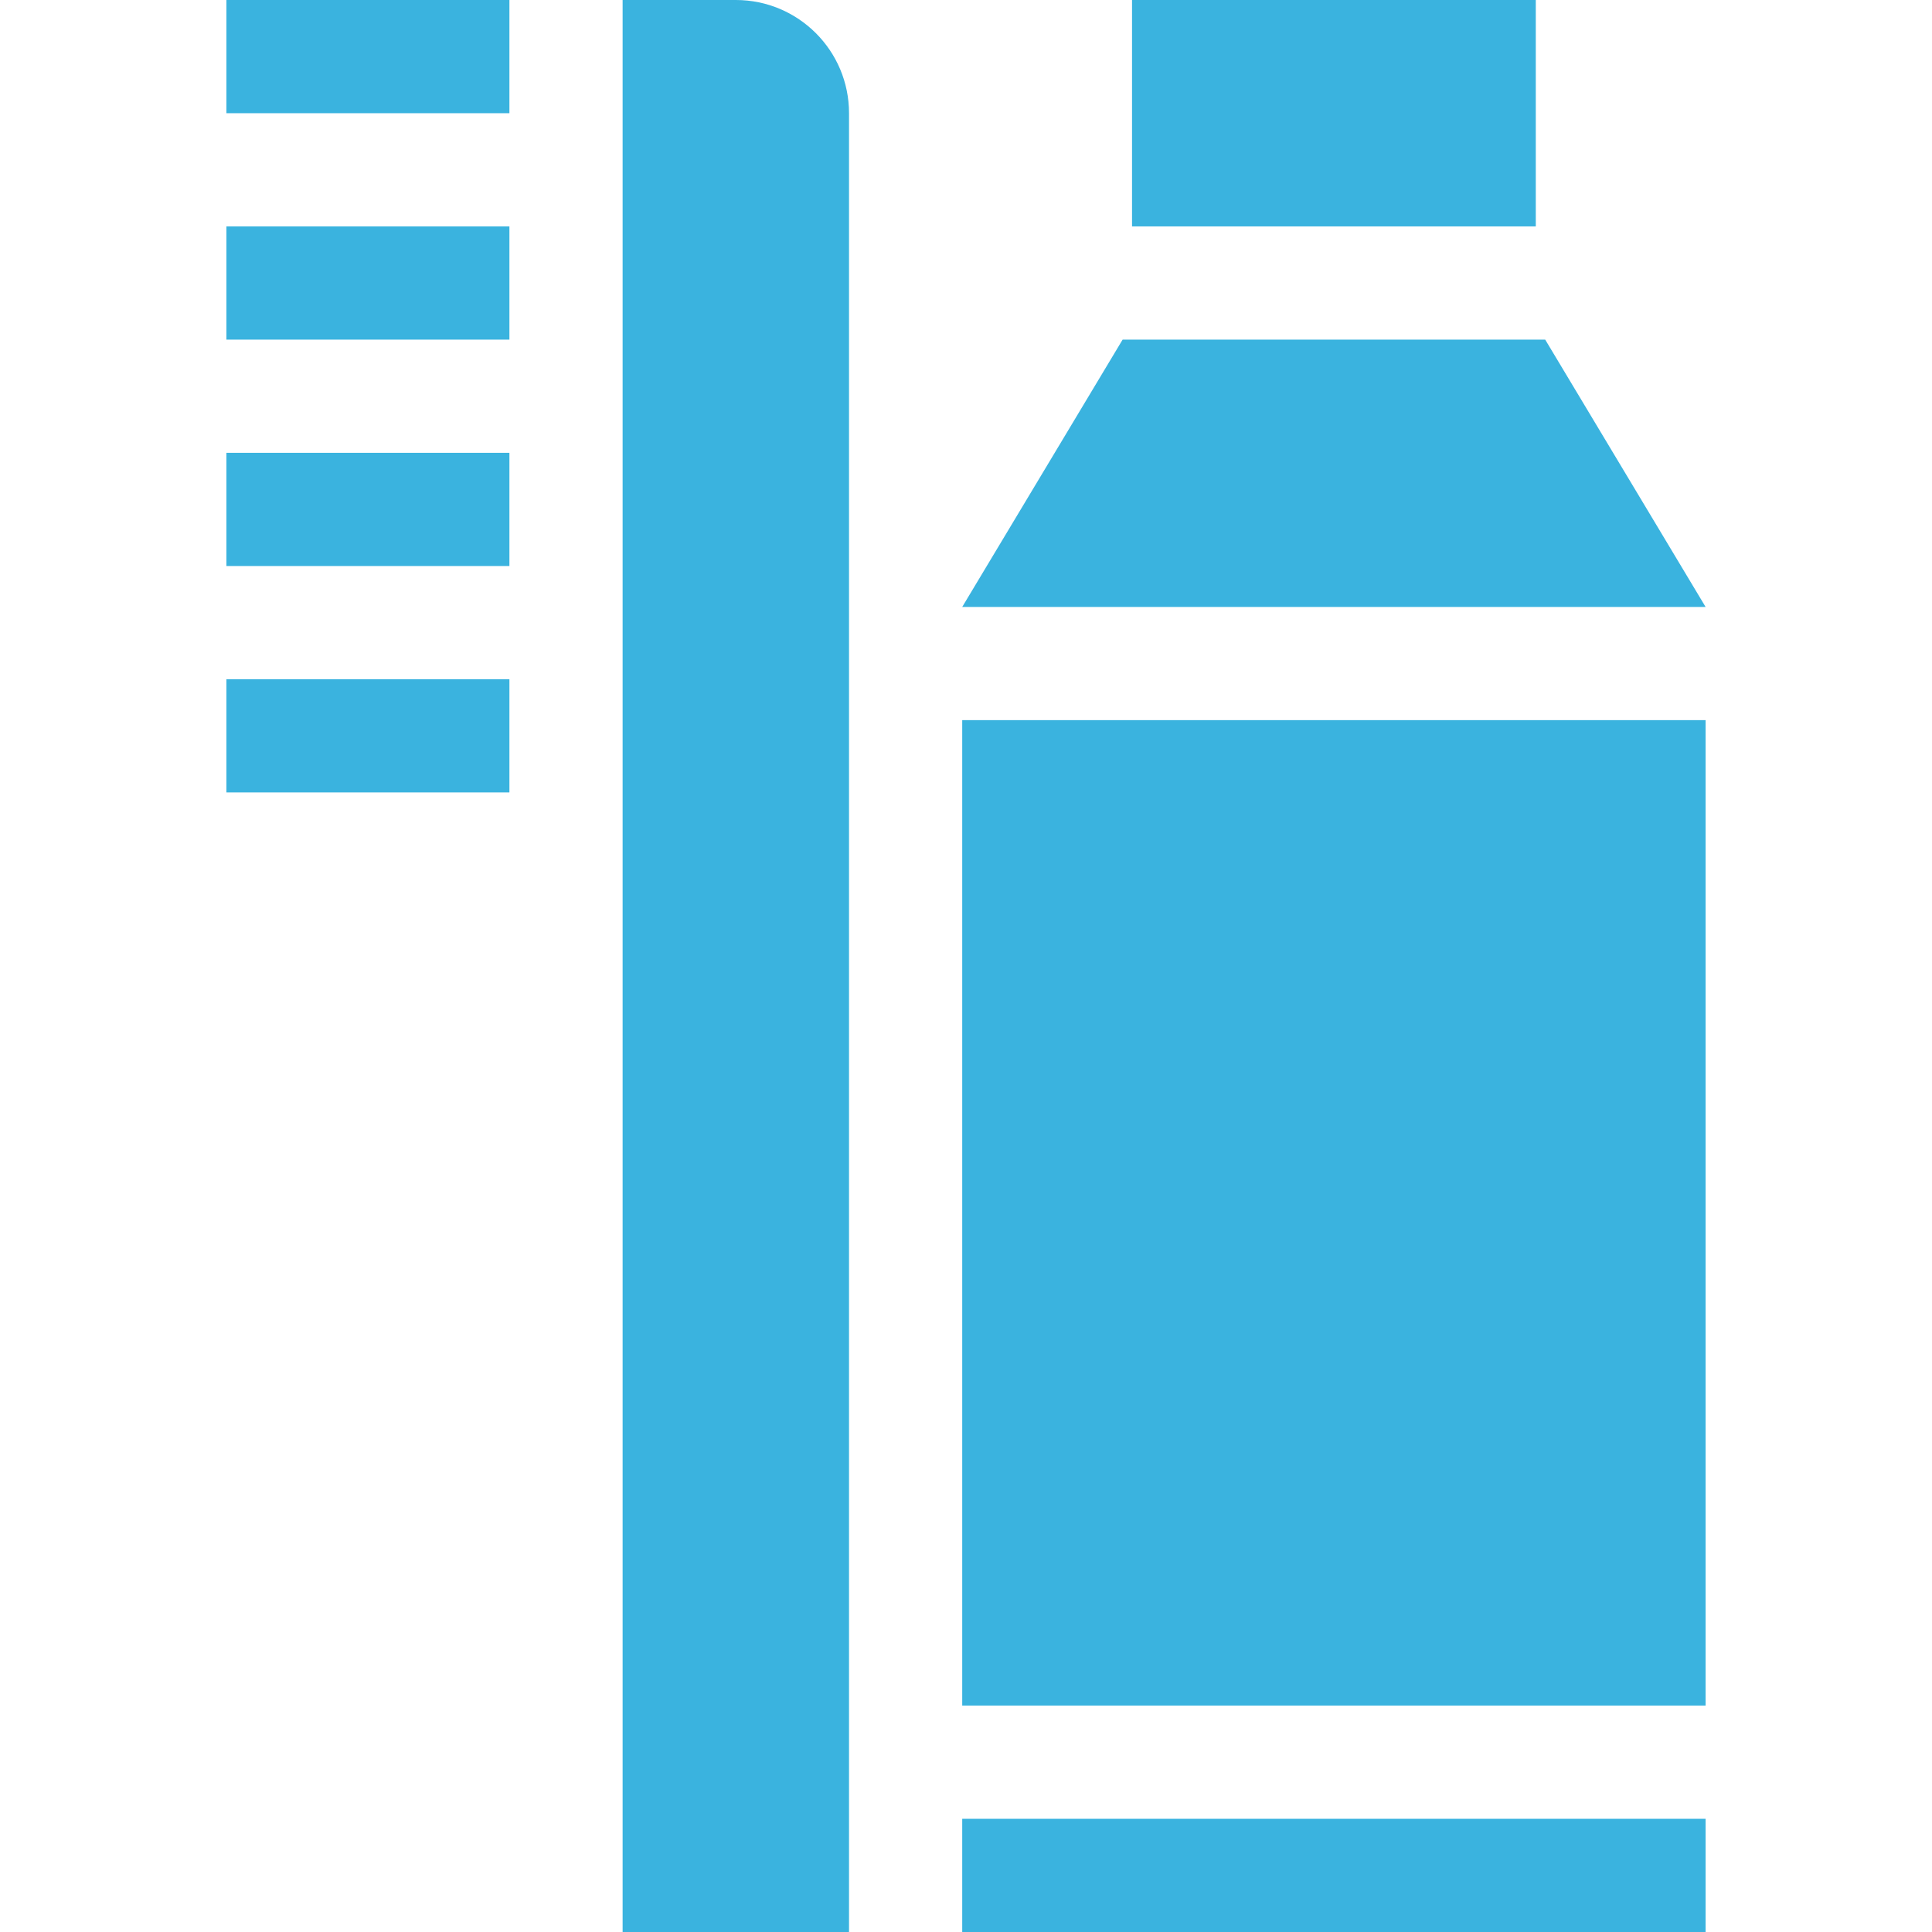
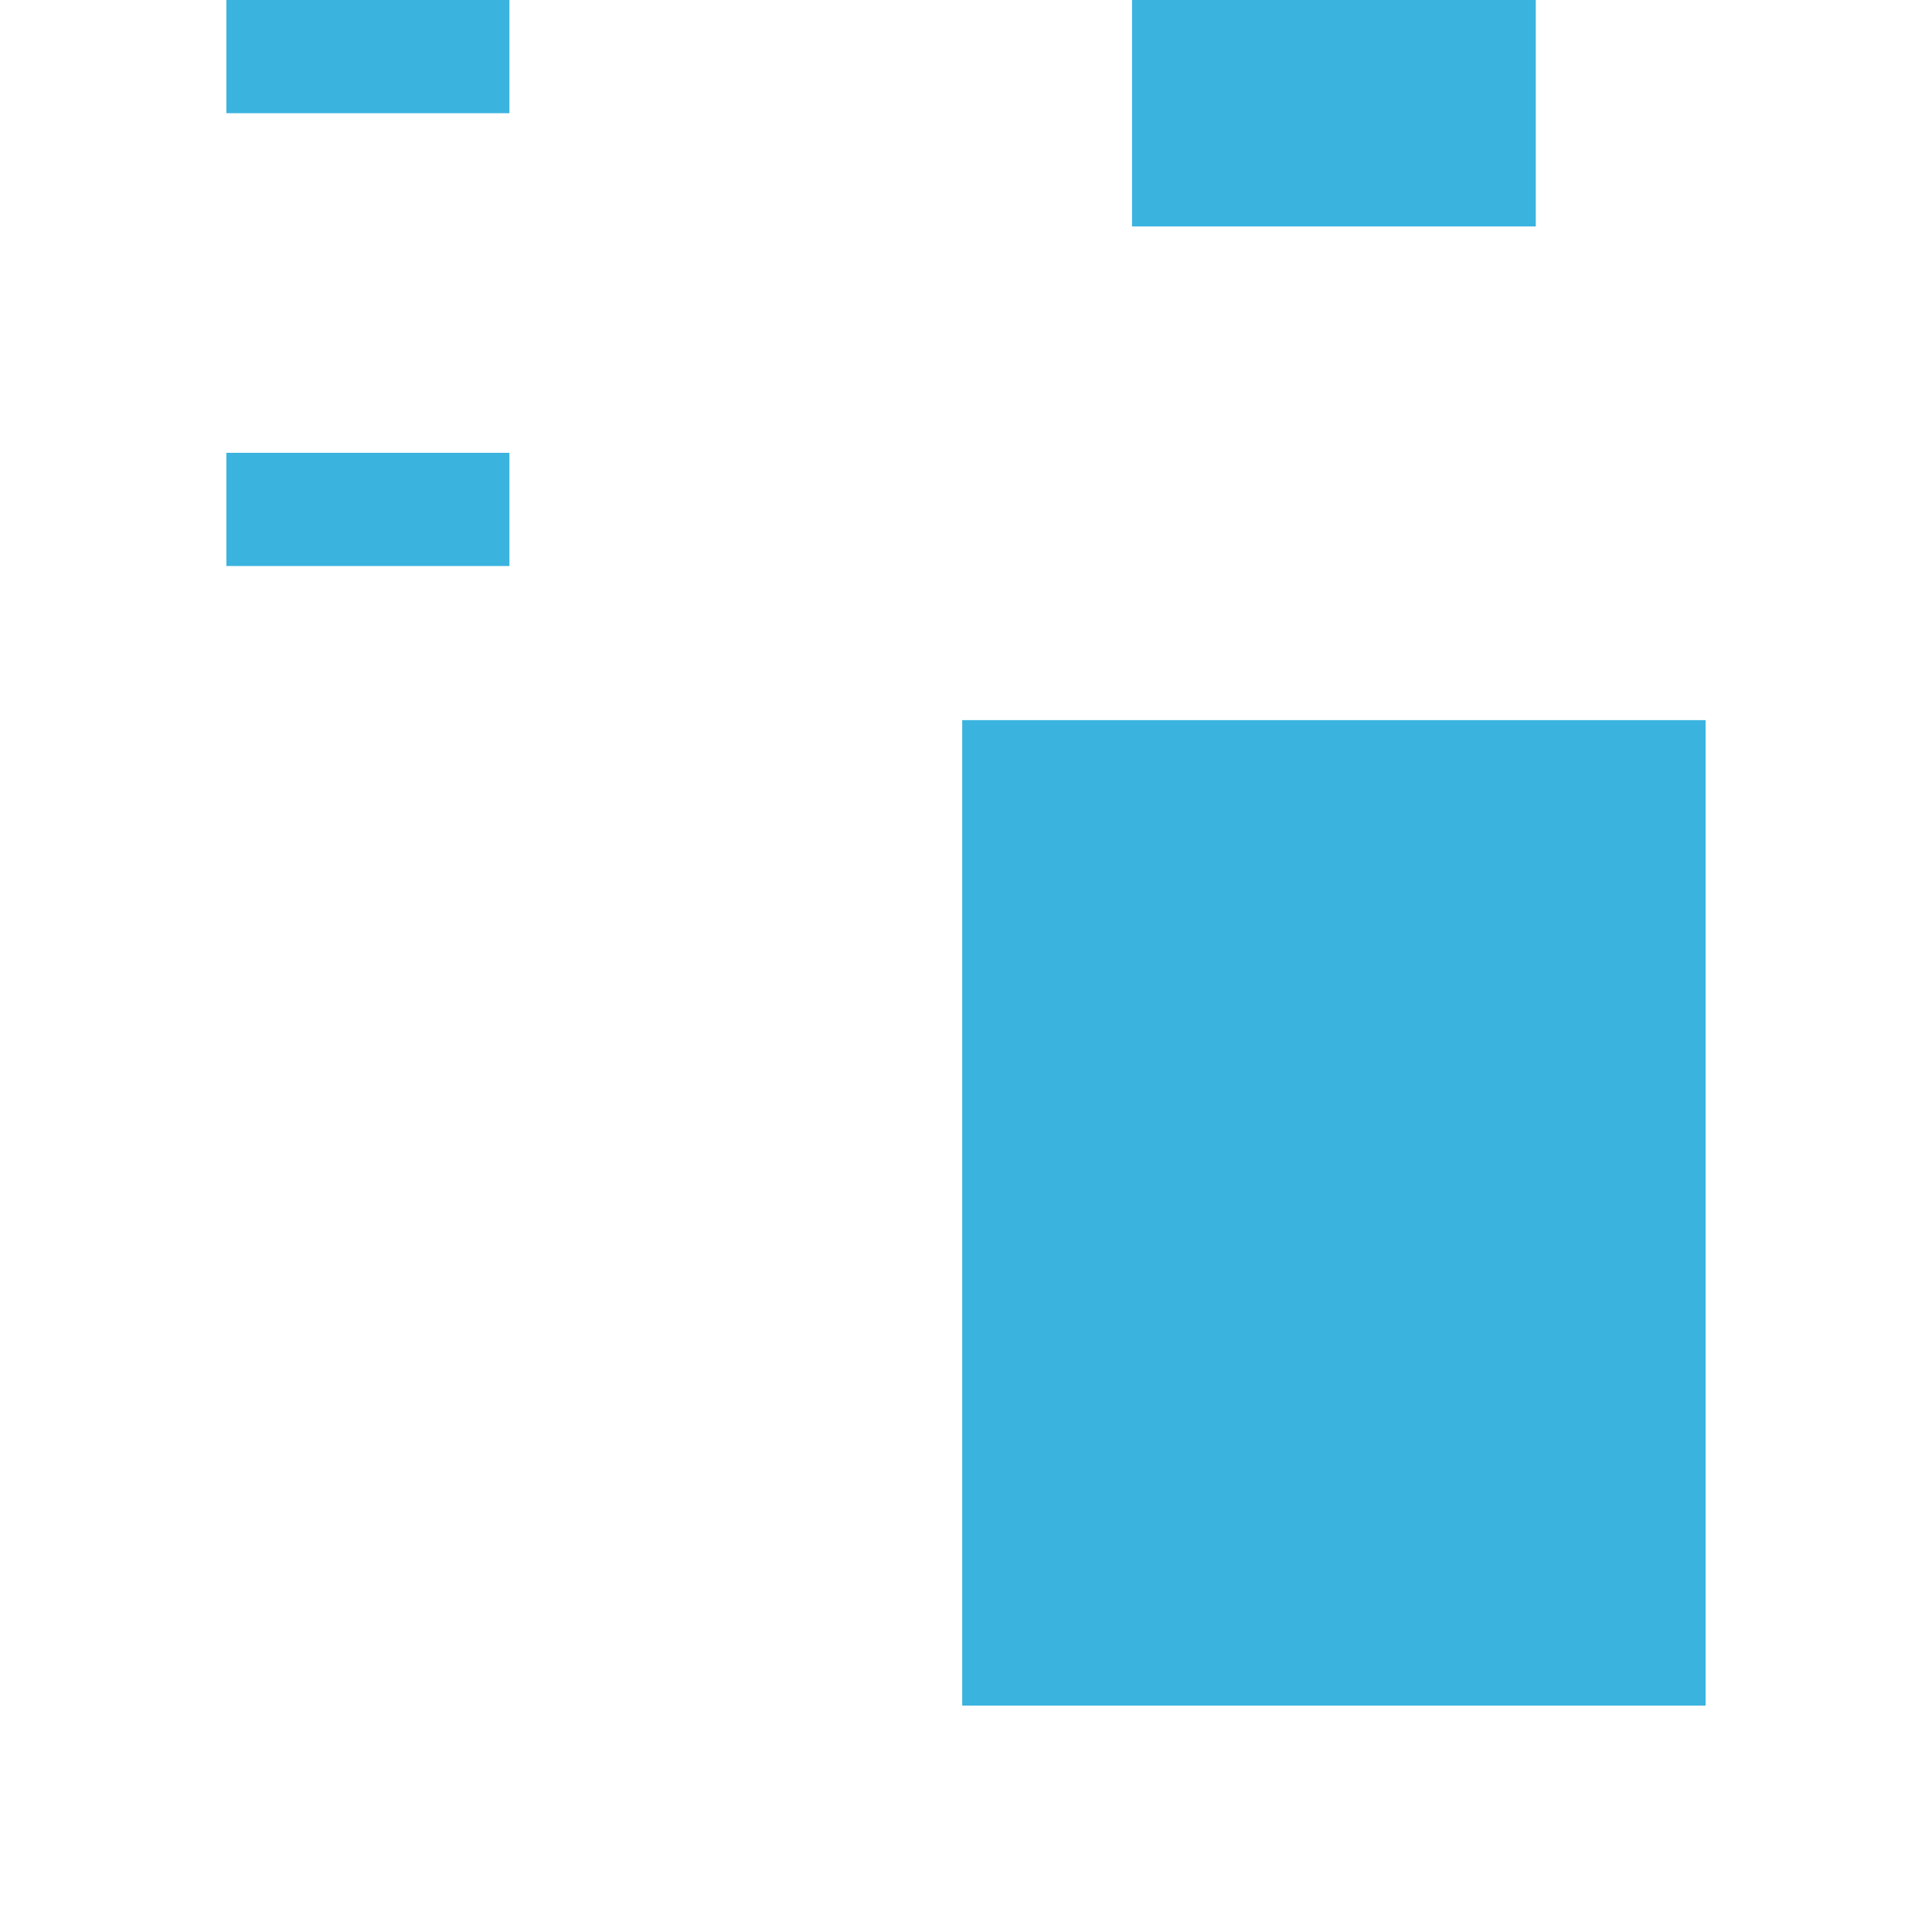
<svg xmlns="http://www.w3.org/2000/svg" id="Capa_1" enable-background="new 0 0 512 512" height="512px" viewBox="0 0 512 512" width="512px">
-   <path d="m60 180h75v30h-75z" fill="#3AB3DF" />
-   <path d="m60 60h75v30h-75z" fill="#3AB3DF" />
  <path d="m60 0h75v30h-75z" fill="#3AB3DF" />
  <path d="m60 120h75v30h-75z" fill="#3AB3DF" />
-   <path d="m195 0h-30v512h60v-482c0-16.569-13.431-30-30-30z" fill="#3AB3DF" />
-   <path d="m255 482h197v30h-197z" fill="#3AB3DF" />
  <path d="m300 0h107v60h-107z" fill="#3AB3DF" />
-   <path d="m409.493 90h-111.986l-42.507 70.845h197z" fill="#3AB3DF" />
  <path d="m255 190.845h197v261.155h-197z" fill="#3AB3DF" />
</svg>